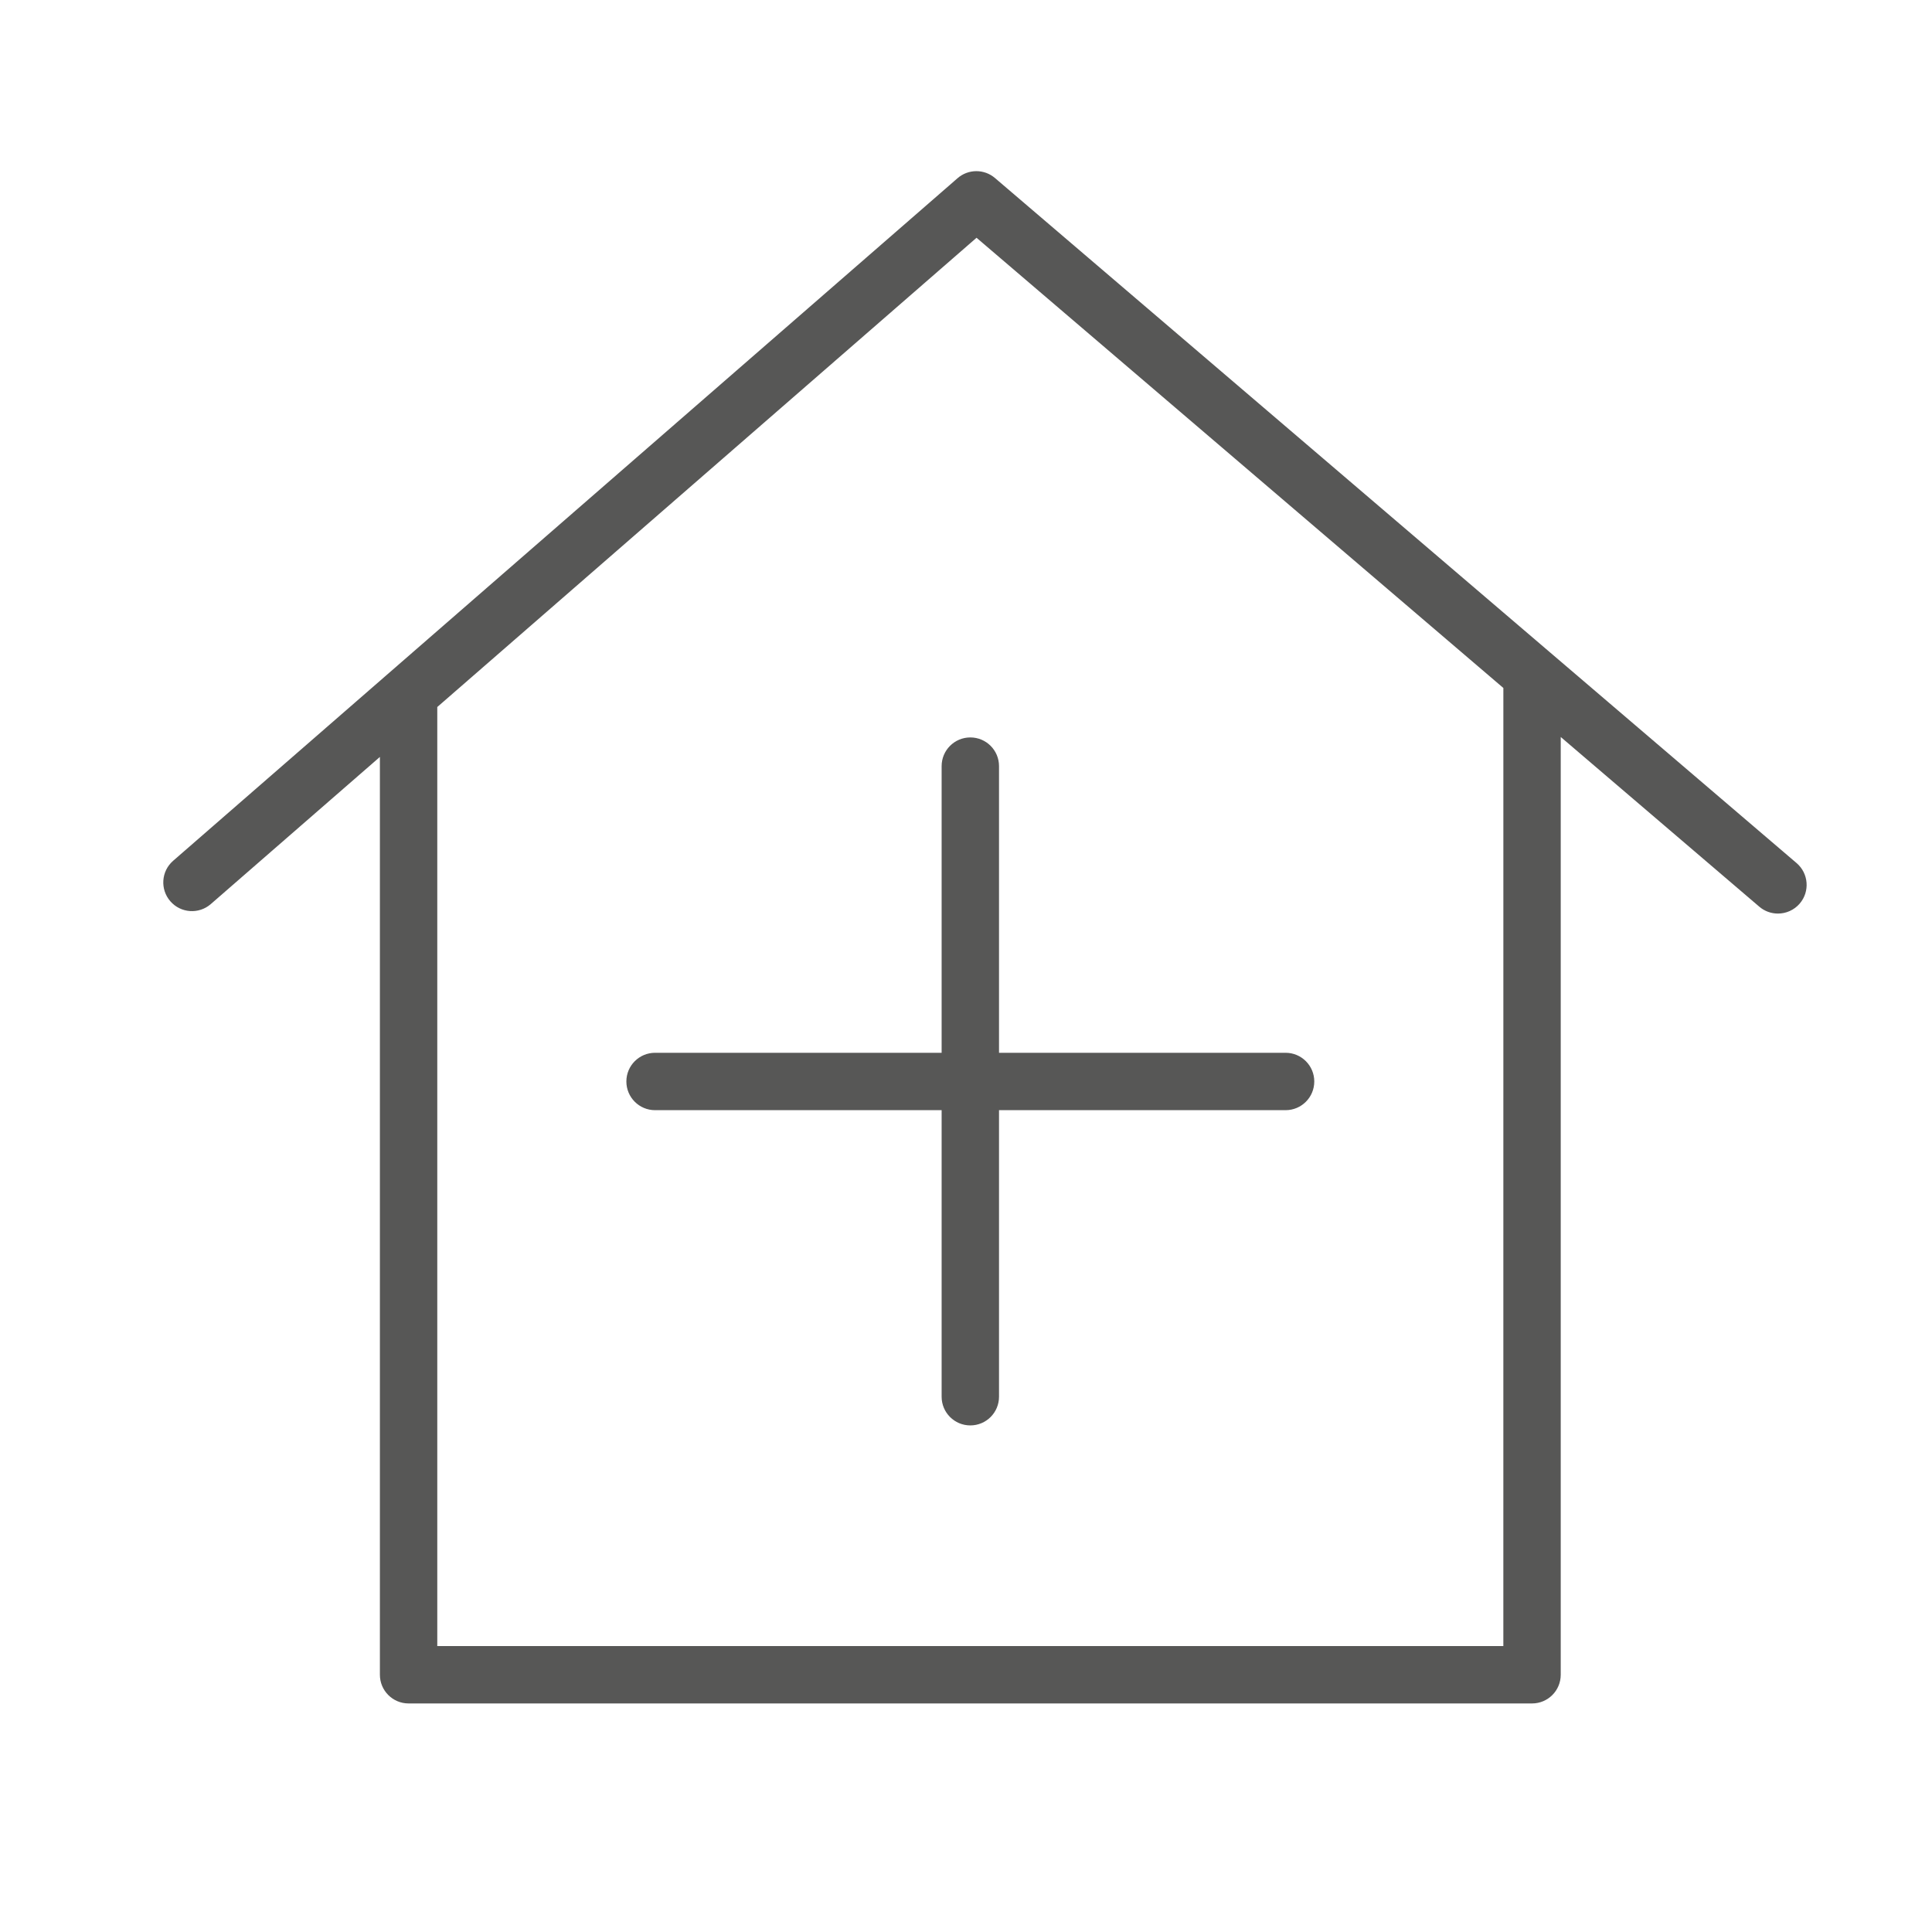
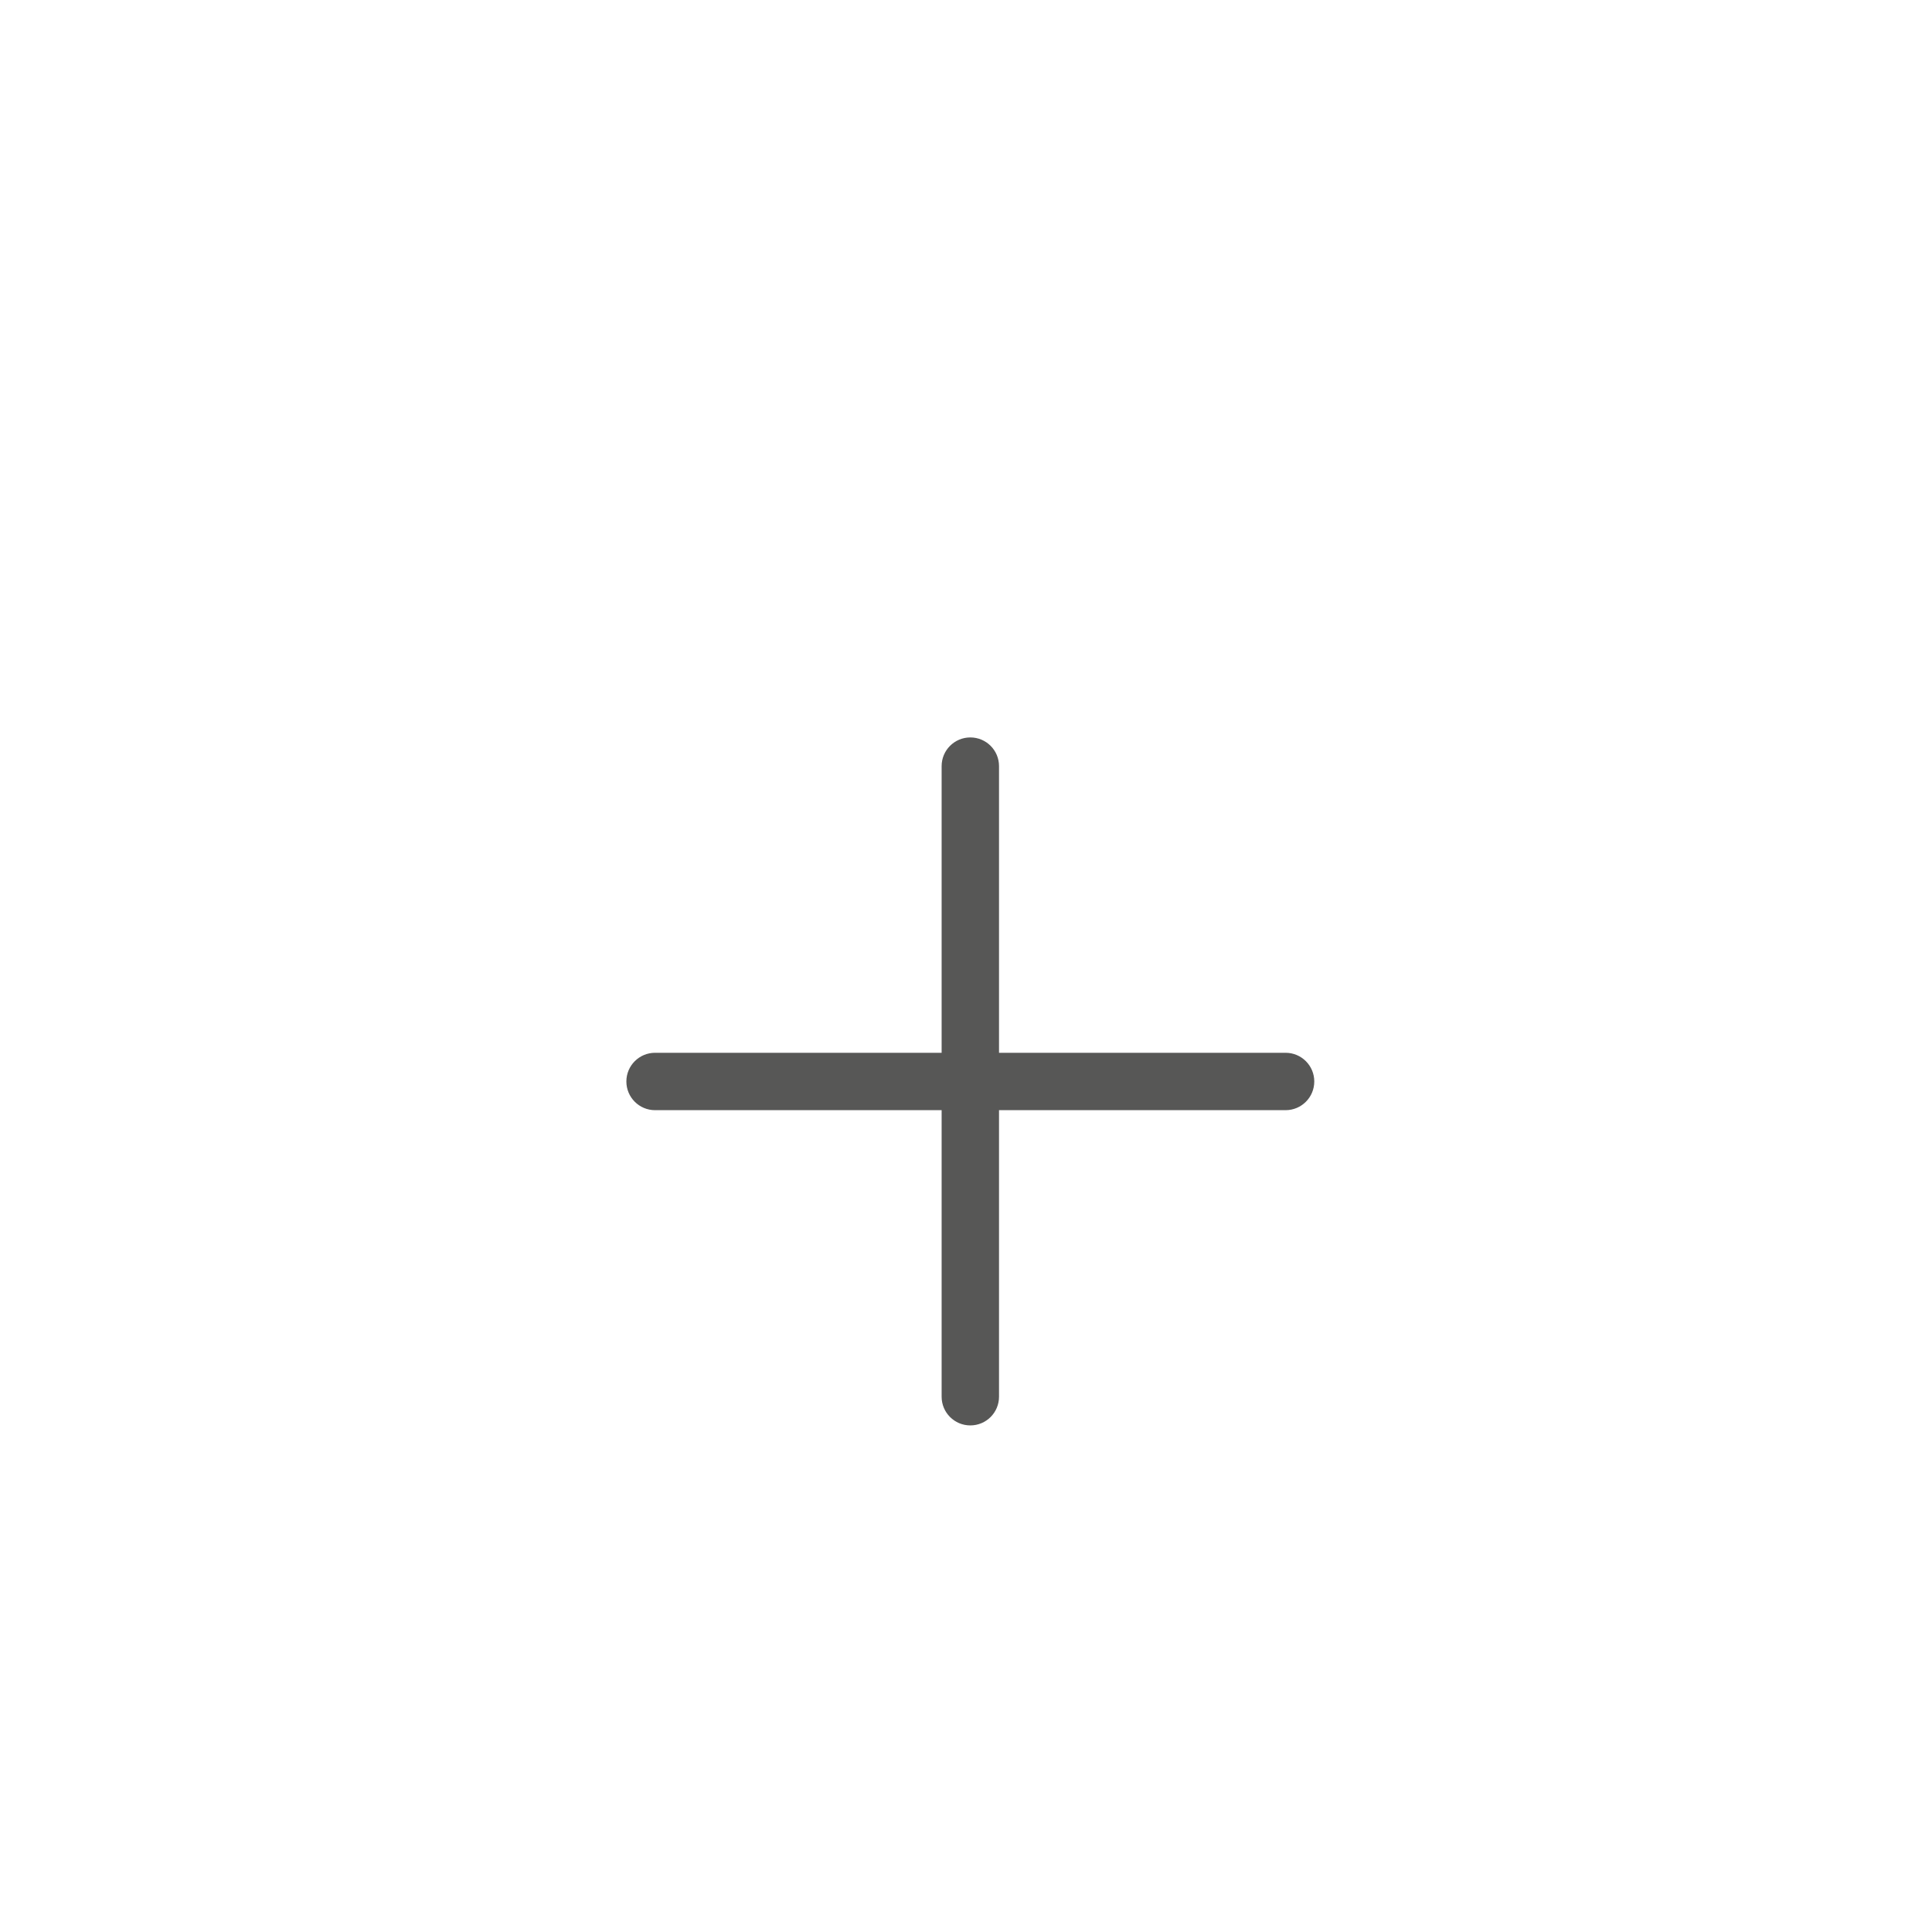
<svg xmlns="http://www.w3.org/2000/svg" width="101" height="101" viewBox="0 0 101 101" fill="none">
-   <path d="M93.92 45.119L52.016 9.308C51.451 8.824 50.617 8.828 50.057 9.317L9.051 45C8.426 45.543 8.361 46.491 8.905 47.116C9.448 47.741 10.396 47.807 11.021 47.262L19.86 39.57V87.552C19.86 88.381 20.531 89.052 21.36 89.052H80.091C80.92 89.052 81.591 88.381 81.591 87.552V38.528L91.971 47.399C92.254 47.641 92.6 47.759 92.945 47.759C93.369 47.759 93.79 47.581 94.087 47.234C94.625 46.604 94.55 45.657 93.92 45.119ZM78.591 86.053H22.86V36.961L51.051 12.43L78.592 35.966L78.591 86.053Z" fill="#575756" />
  <path d="M49.226 40.051V55.037H34.245C33.416 55.037 32.745 55.708 32.745 56.537C32.745 57.366 33.416 58.037 34.245 58.037H49.226V73.017C49.226 73.846 49.897 74.517 50.726 74.517C51.555 74.517 52.226 73.846 52.226 73.017V58.037H67.207C68.036 58.037 68.707 57.366 68.707 56.537C68.707 55.708 68.036 55.037 67.207 55.037H52.226V40.051C52.226 39.222 51.555 38.551 50.726 38.551C49.897 38.551 49.226 39.223 49.226 40.051Z" fill="#575756" />
</svg>